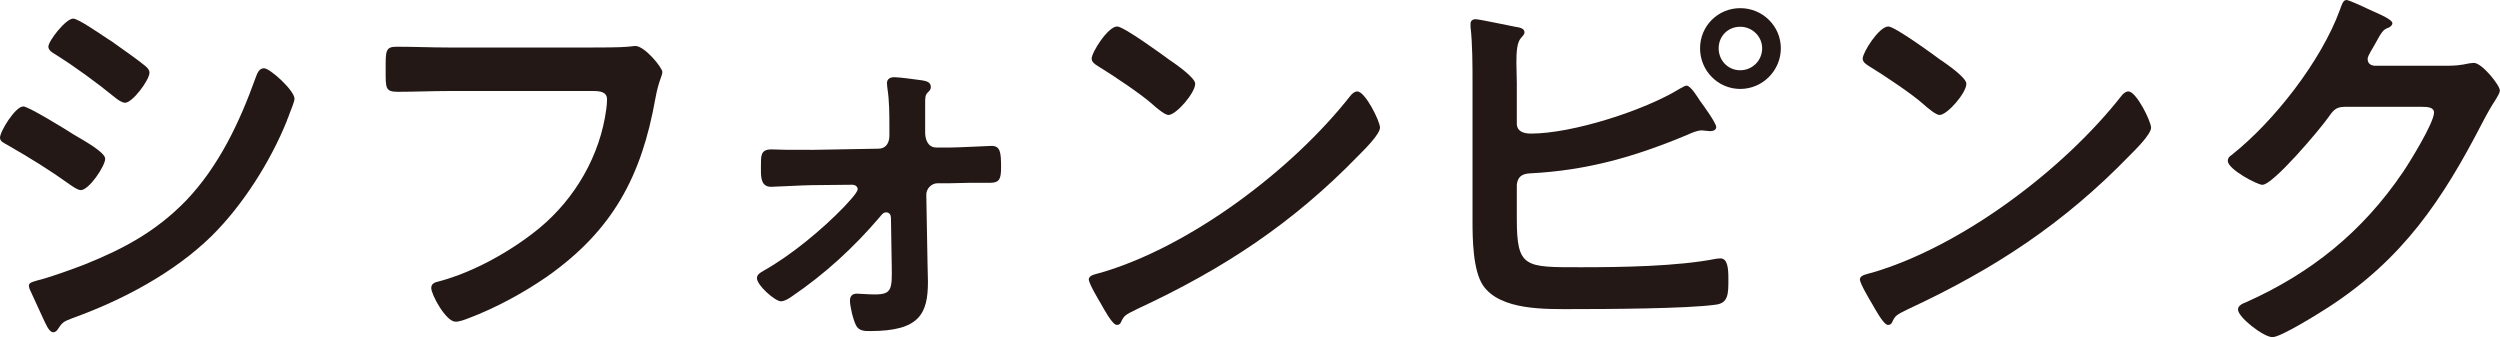
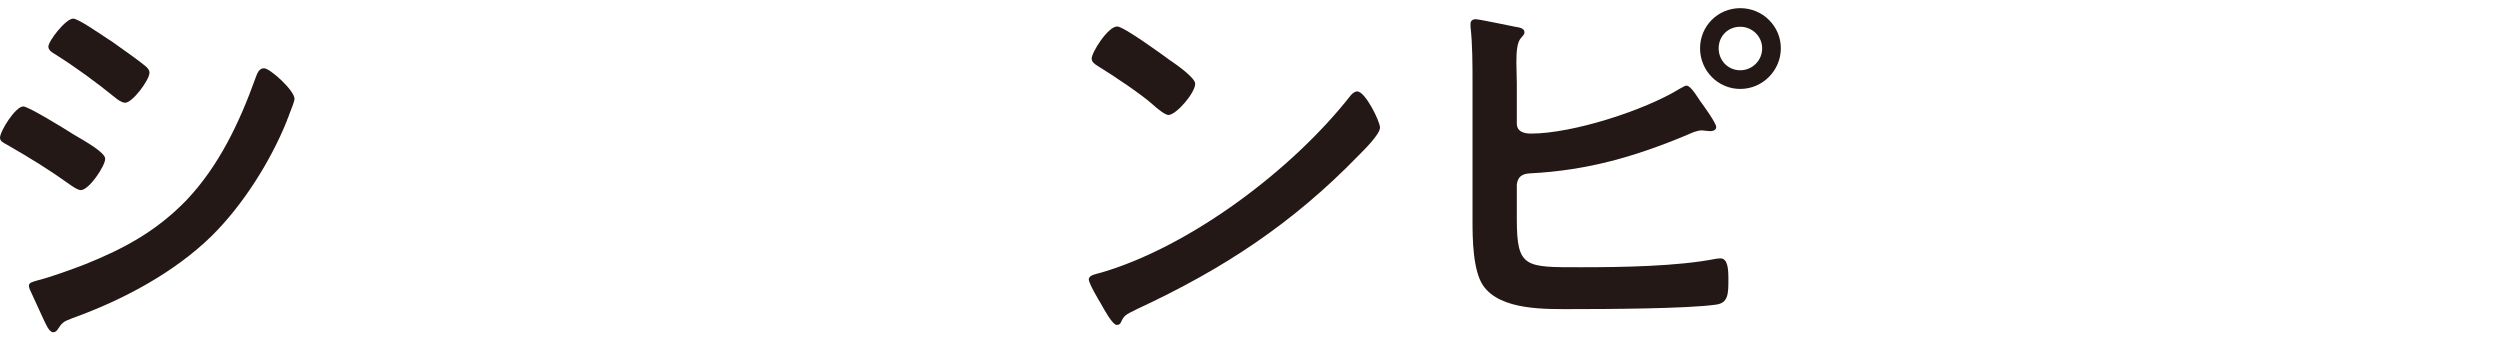
<svg xmlns="http://www.w3.org/2000/svg" id="_レイヤー_1" data-name="レイヤー 1" viewBox="0 0 34.94 4.711">
  <defs>
    <style>
      .cls-1 {
        fill: #231815;
      }
    </style>
  </defs>
  <path class="cls-1" d="M.324,1.487c.074,0,.607.329.704.392.153.091.442.249.442.34,0,.102-.227.438-.34.438-.04,0-.097-.04-.131-.062-.317-.227-.567-.38-.902-.573-.04-.023-.097-.045-.097-.097,0-.091.216-.437.324-.437ZM.511,3.922c.153-.034.517-.165.675-.227.551-.221.999-.465,1.414-.891.46-.482.749-1.096.971-1.714.022-.057.045-.136.119-.136.085,0,.426.312.426.426,0,.04-.045.142-.074.221-.012.04-.029.068-.034.091-.227.562-.613,1.175-1.05,1.606-.528.517-1.248.897-1.941,1.147-.136.051-.147.062-.215.165-.012.017-.034.034-.057.034-.062,0-.108-.124-.142-.193l-.188-.409c-.005-.011-.011-.034-.011-.051,0-.046.074-.057.108-.068ZM1.601.607c.119.085.323.227.426.312.034.028.062.057.062.097,0,.102-.238.42-.34.42-.045,0-.108-.045-.142-.074-.267-.216-.545-.42-.834-.602-.04-.023-.097-.057-.097-.108,0-.08.244-.392.346-.392.068,0,.34.188.494.29.04.022.068.045.085.057Z" />
-   <path class="cls-1" d="M8.264.664c.119,0,.398,0,.511-.011.023,0,.085-.011.102-.011.136,0,.38.306.38.363,0,.057-.051.119-.096.363-.193,1.095-.596,1.85-1.516,2.498-.329.227-.715.437-1.09.579-.057.022-.131.051-.188.051-.136,0-.34-.38-.34-.471,0-.062.051-.08.102-.091.494-.13,1.027-.431,1.413-.749.5-.415.846-1.016.931-1.658.006-.034.011-.102.011-.136,0-.108-.096-.119-.199-.119h-2.015c-.238,0-.471.011-.71.011-.176,0-.17-.051-.17-.306,0-.261-.006-.324.153-.324.244,0,.488.011.732.011h1.987Z" />
-   <path class="cls-1" d="M11.323,2.095l.954-.017c.108,0,.153-.085.153-.182v-.119c0-.176,0-.369-.028-.545,0-.017-.006-.045-.006-.068,0-.062.046-.085.102-.085.079,0,.312.034.398.045.051.011.113.022.113.091,0,.04-.017.051-.045.08-.034.034-.034.079-.034.142v.415c0,.091.034.21.159.21h.187c.119,0,.545-.023.579-.023.125,0,.136.085.136.301,0,.159-.022.215-.153.215h-.284c-.091,0-.182.006-.267.006h-.182c-.085,0-.159.074-.159.159l.017.953c0,.085.006.176.006.261,0,.449-.114.693-.806.693-.08,0-.159,0-.199-.08-.04-.074-.085-.267-.085-.346,0-.062.034-.097.096-.097.04,0,.153.011.25.011.238,0,.244-.068.238-.403l-.011-.664c0-.04-.017-.08-.068-.08-.04,0-.062.034-.091.068-.357.42-.766.795-1.226,1.107-.04.029-.102.068-.153.068-.079,0-.335-.221-.335-.324,0-.051.051-.079.091-.102.386-.216.823-.579,1.124-.891.04-.045.193-.199.193-.25,0-.04-.04-.062-.074-.062l-.579.006c-.08,0-.511.023-.557.023-.13,0-.142-.114-.142-.222v-.068c0-.142-.006-.233.147-.233.074,0,.147.006.221.006h.318Z" />
  <path class="cls-1" d="M19.287,1.782c0,.097-.228.318-.301.392-.92.948-1.885,1.583-3.083,2.14-.188.091-.193.097-.238.193-.011.023-.028.034-.057.034-.062,0-.182-.227-.221-.295-.034-.057-.17-.284-.17-.341,0-.062.102-.074.176-.096,1.254-.369,2.673-1.442,3.479-2.469.023-.029.058-.062.097-.062.113,0,.318.42.318.505ZM16.358.846c.074.051.346.239.346.324,0,.13-.267.437-.374.437-.045,0-.153-.085-.227-.153-.159-.142-.551-.403-.755-.528-.045-.028-.091-.057-.091-.108,0-.085.227-.448.357-.448.091,0,.636.397.744.477Z" />
  <path class="cls-1" d="M21.199,3.06c0,.687.113.675.896.675.557,0,1.352-.011,1.891-.119.017,0,.04-.005.057-.005.102,0,.113.136.113.29,0,.204,0,.335-.176.357-.392.057-1.55.062-1.992.062-.381,0-1.017.022-1.26-.329-.143-.21-.148-.653-.148-.903v-1.924c0-.244,0-.55-.028-.789v-.045c0-.045.04-.062.068-.062.051,0,.472.091.561.107.04.006.125.017.125.074,0,.034-.022.051-.051.085-.051.057-.062.182-.062.34,0,.091.006.188.006.295v.556c0,.114.097.142.198.142.579,0,1.59-.324,2.084-.63.028-.011.061-.04.091-.04.057,0,.152.159.186.21.046.062.228.312.228.369,0,.045-.051.057-.085.057-.023,0-.046-.006-.068-.006-.017,0-.034-.005-.046-.005-.067,0-.142.034-.204.062-.732.306-1.401.499-2.202.539-.107.006-.17.045-.182.159v.477ZM24.889.675c0,.312-.256.568-.567.568-.312,0-.562-.255-.562-.568,0-.312.25-.561.562-.561.311,0,.567.249.567.561ZM24.02.675c0,.17.13.307.301.307.17,0,.307-.136.307-.307,0-.165-.137-.301-.307-.301-.171,0-.301.131-.301.301Z" />
-   <path class="cls-1" d="M30.064,1.782c0,.097-.227.318-.301.392-.919.948-1.885,1.583-3.082,2.14-.188.091-.193.097-.238.193-.012.023-.028.034-.057.034-.062,0-.182-.227-.222-.295-.034-.057-.17-.284-.17-.341,0-.062.102-.074.176-.096,1.254-.369,2.674-1.442,3.479-2.469.022-.029.057-.062.097-.062.113,0,.317.42.317.505ZM27.135.846c.074.051.347.239.347.324,0,.13-.268.437-.375.437-.046,0-.153-.085-.228-.153-.158-.142-.55-.403-.755-.528-.045-.028-.091-.057-.091-.108,0-.085.228-.448.358-.448.091,0,.636.397.743.477Z" />
-   <path class="cls-1" d="M34.196.919c.102,0,.186-.005.317-.034.018,0,.04-.006.062-.006.113,0,.363.312.363.386,0,.028-.022.068-.068.142-.045.068-.102.165-.176.307-.557,1.079-1.112,1.907-2.157,2.583-.124.08-.658.415-.777.415-.125,0-.482-.278-.482-.386,0-.057.068-.085.113-.102.914-.409,1.629-.988,2.191-1.816.097-.142.436-.692.436-.835,0-.074-.091-.08-.17-.08h-1.078c-.131,0-.165.057-.238.159-.108.153-.761.931-.914.931-.068,0-.482-.215-.482-.335,0-.04.022-.062.051-.08.596-.471,1.255-1.317,1.516-2.032.022-.057.04-.136.091-.136.028,0,.182.068.301.125.051.028.341.136.341.199,0,.028-.028.051-.052.062-.079.028-.096.057-.192.232-.022.045-.102.159-.102.205,0,.062.04.091.097.096h1.011Z" />
</svg>